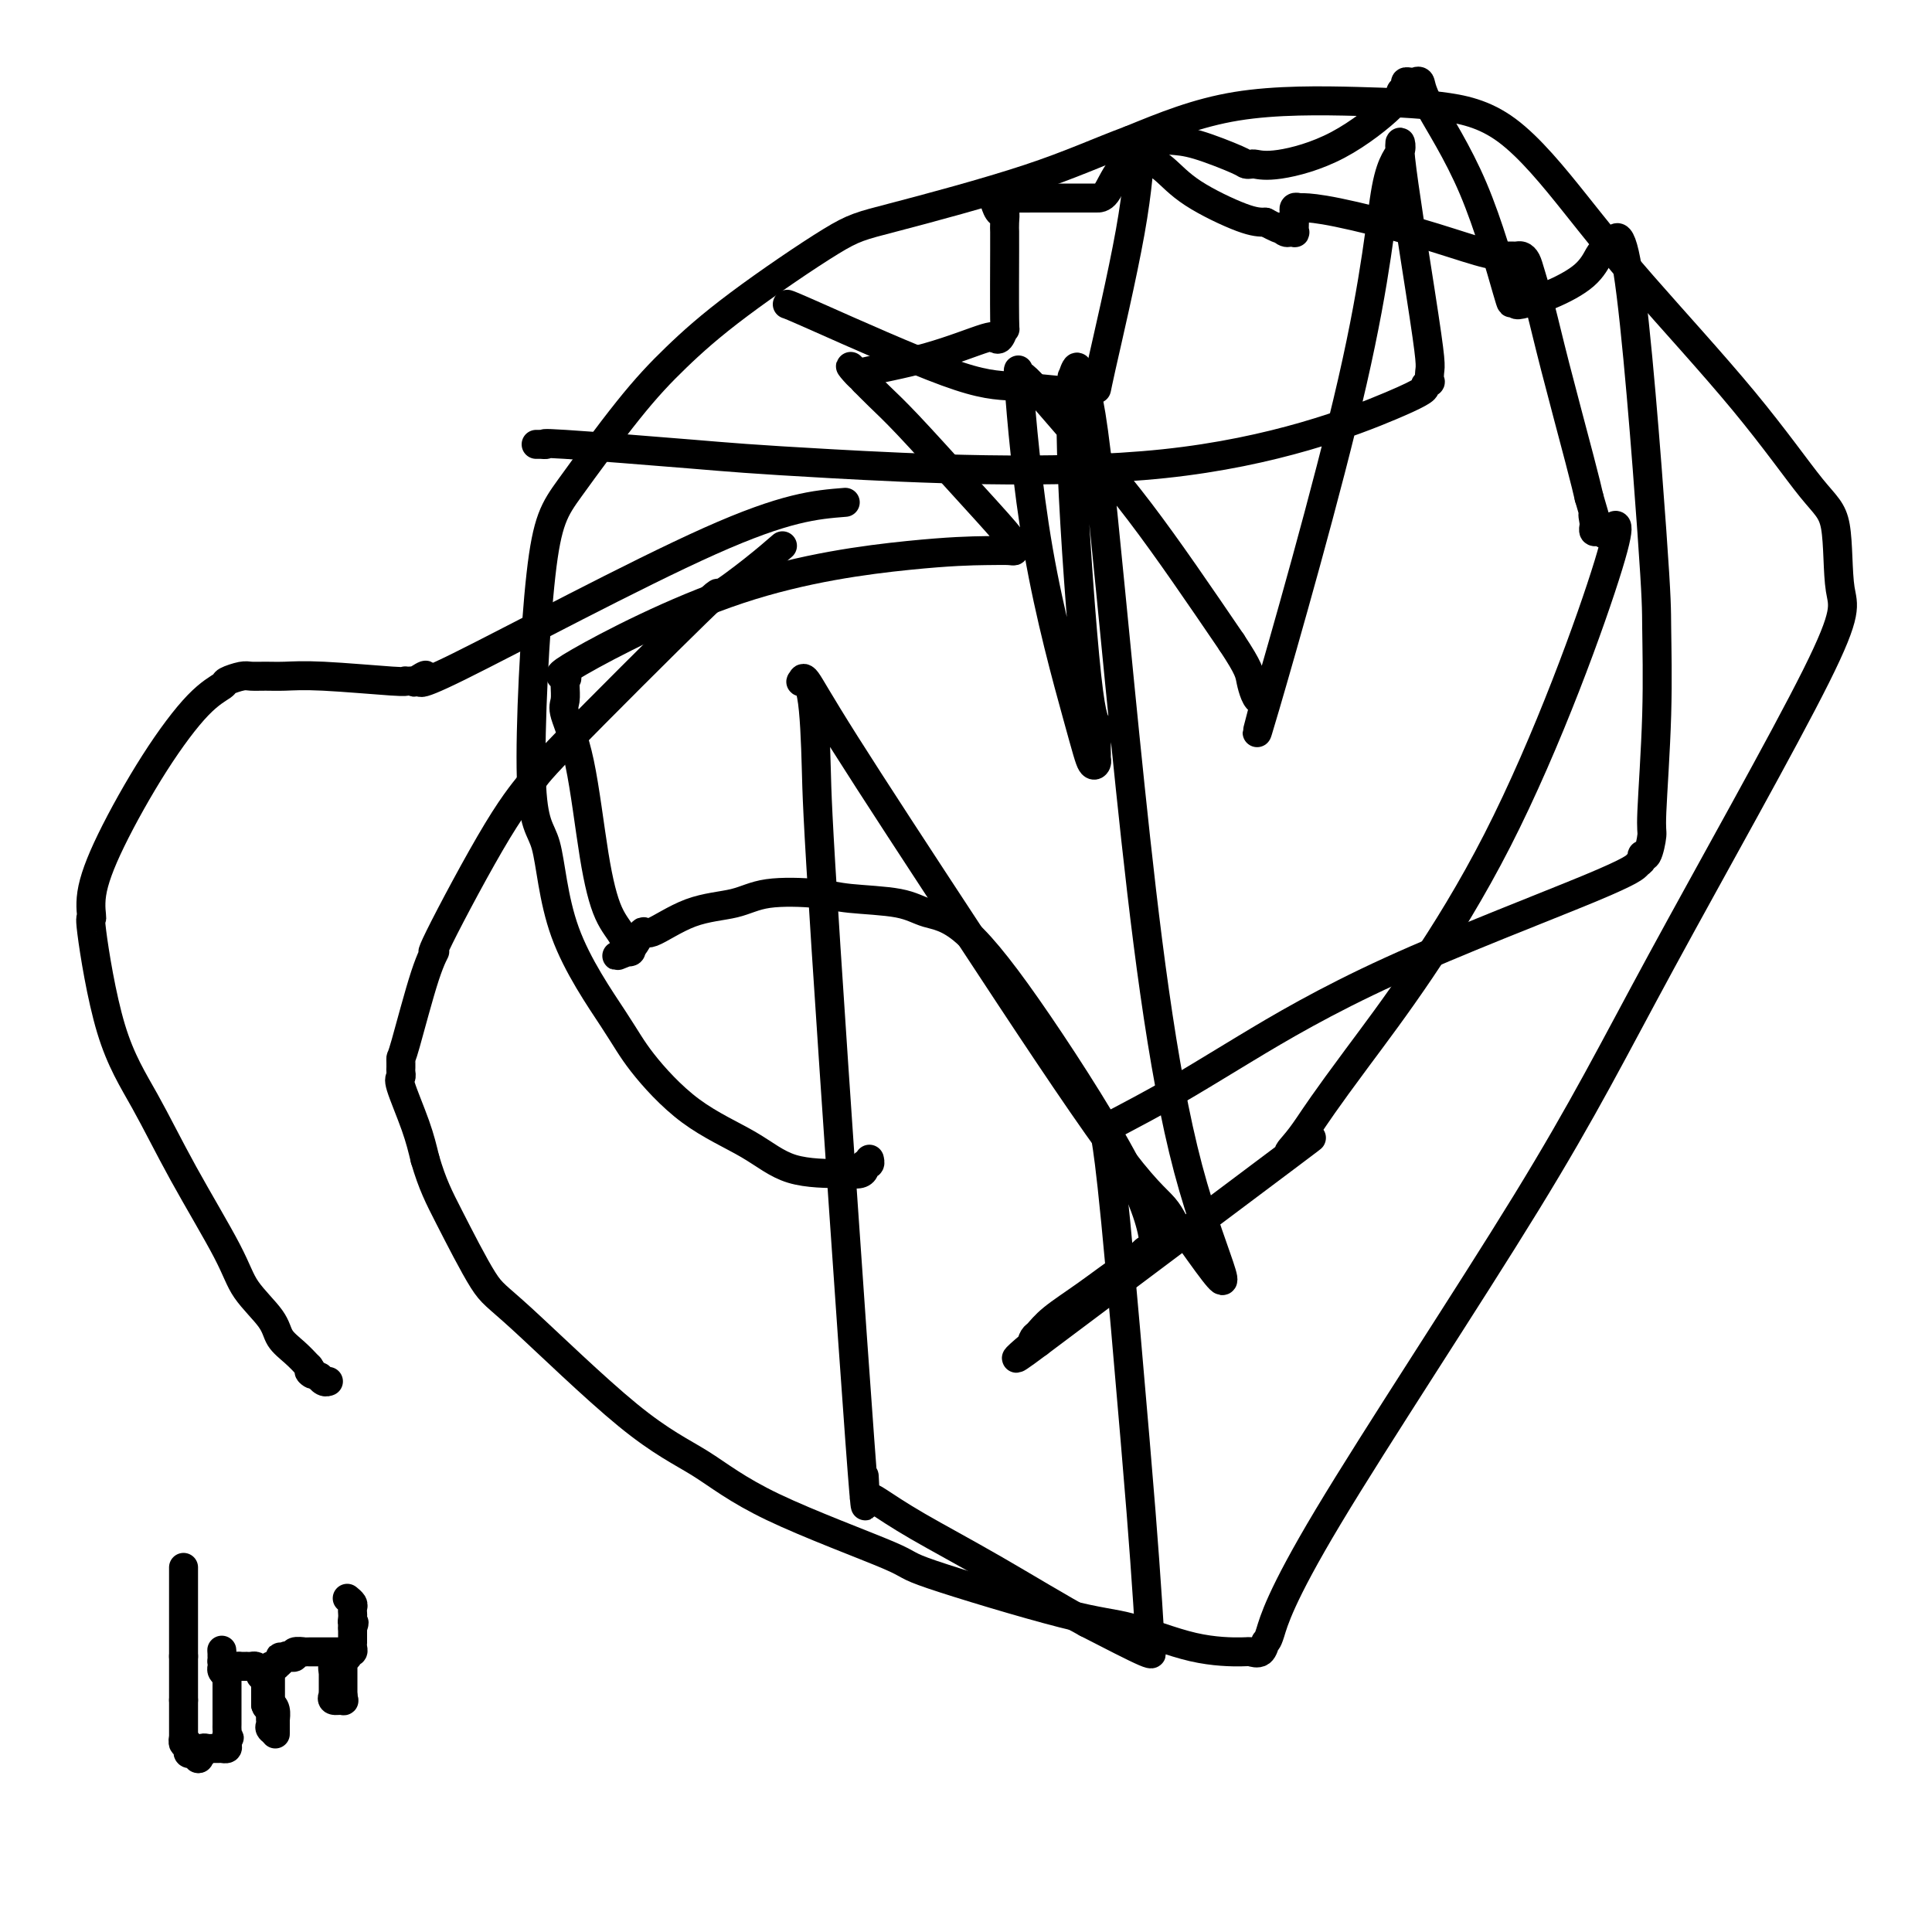
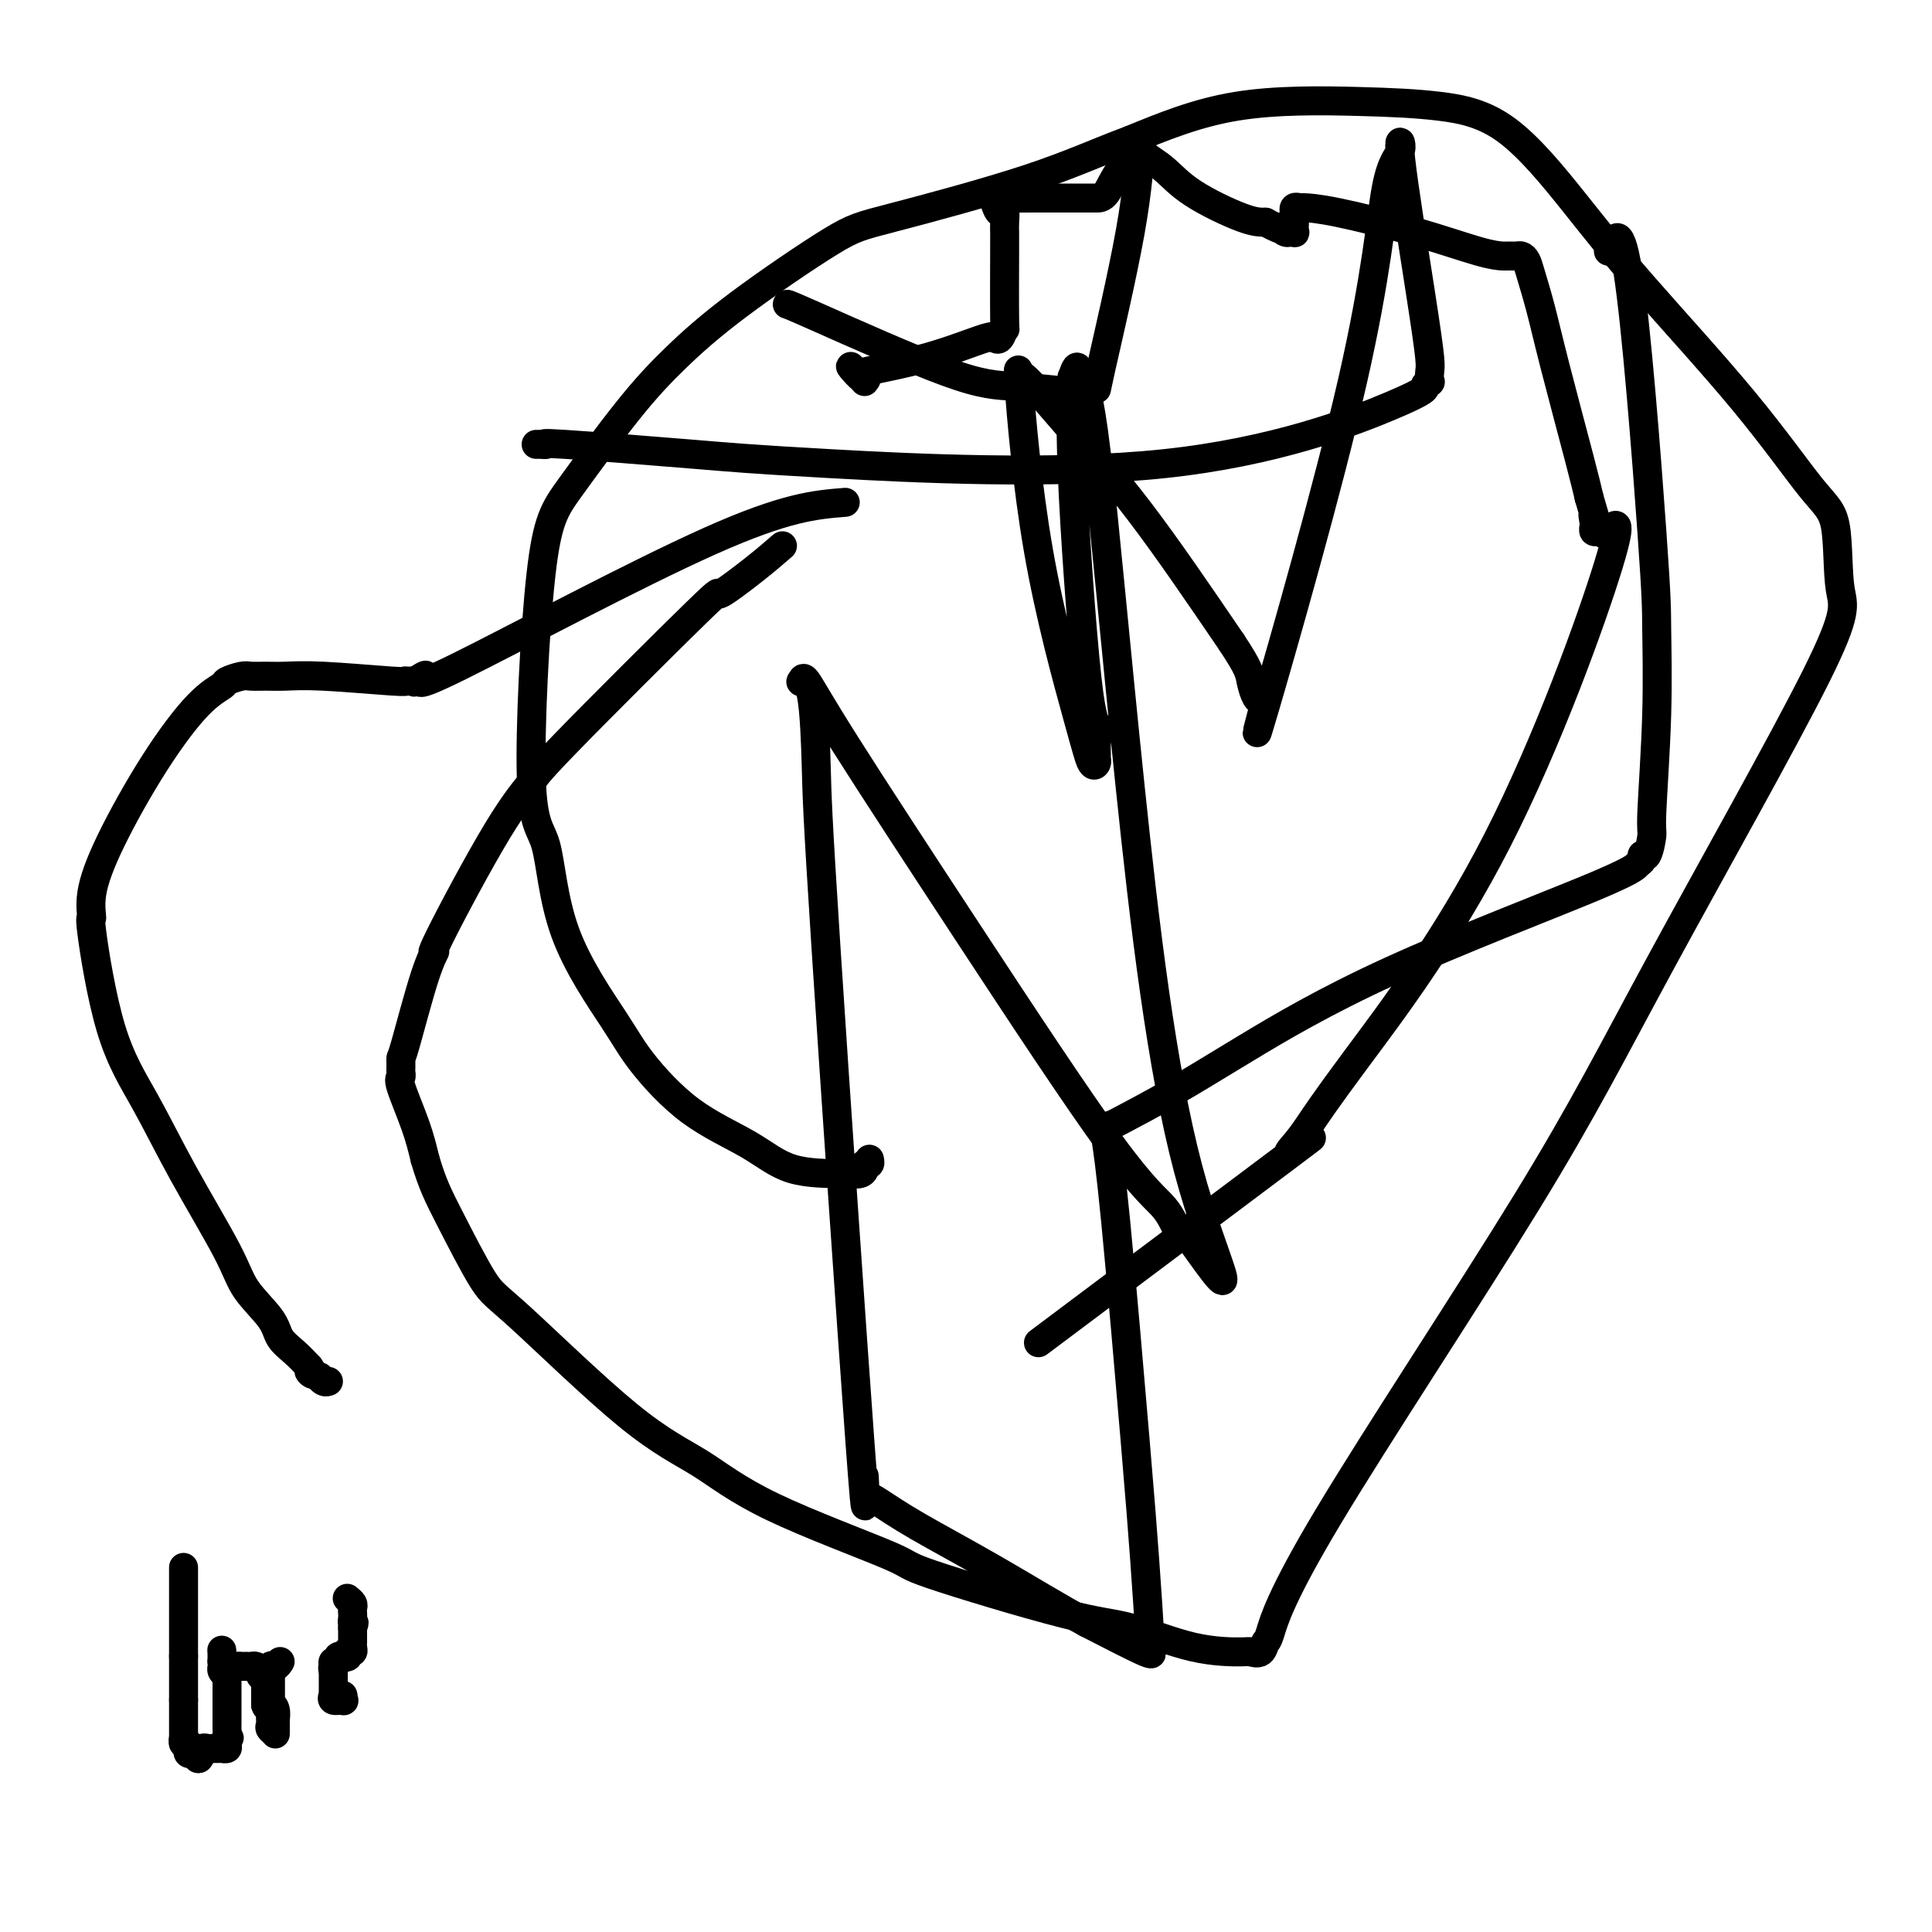
<svg xmlns="http://www.w3.org/2000/svg" viewBox="0 0 400 400" version="1.1">
  <g fill="none" stroke="#000000" stroke-width="6" stroke-linecap="round" stroke-linejoin="round">
    <path d="M175,104c-6.141,0.489 -12.282,0.979 -28,8c-15.718,7.021 -41.013,20.575 -52,26c-10.987,5.425 -7.666,2.722 -7,2c0.666,-0.722 -1.324,0.538 -2,1c-0.676,0.462 -0.037,0.125 0,0c0.037,-0.125 -0.529,-0.037 -1,0c-0.471,0.037 -0.846,0.024 -1,0c-0.154,-0.024 -0.088,-0.059 0,0c0.088,0.059 0.199,0.212 -3,0c-3.199,-0.212 -9.709,-0.790 -14,-1c-4.291,-0.210 -6.362,-0.053 -8,0c-1.638,0.053 -2.842,0.002 -4,0c-1.158,-0.002 -2.270,0.045 -3,0c-0.730,-0.045 -1.079,-0.180 -2,0c-0.921,0.180 -2.413,0.676 -3,1c-0.587,0.324 -0.270,0.476 -1,1c-0.730,0.524 -2.506,1.421 -5,4c-2.494,2.579 -5.704,6.839 -9,12c-3.296,5.161 -6.677,11.222 -9,16c-2.323,4.778 -3.586,8.273 -4,11c-0.414,2.727 0.023,4.685 0,5c-0.023,0.315 -0.504,-1.012 0,3c0.504,4.012 1.994,13.362 4,20c2.006,6.638 4.527,10.565 7,15c2.473,4.435 4.899,9.379 8,15c3.101,5.621 6.878,11.918 9,16c2.122,4.082 2.588,5.950 4,8c1.412,2.050 3.770,4.281 5,6c1.230,1.719 1.331,2.924 2,4c0.669,1.076 1.905,2.022 3,3c1.095,0.978 2.047,1.989 3,3" />
    <path d="M64,283c1.887,2.637 0.103,1.228 0,1c-0.103,-0.228 1.475,0.723 2,1c0.525,0.277 -0.004,-0.122 0,0c0.004,0.122 0.539,0.764 1,1c0.461,0.236 0.846,0.068 1,0c0.154,-0.068 0.077,-0.034 0,0" />
    <path d="M162,113c-1.688,1.464 -3.377,2.928 -6,5c-2.623,2.072 -6.181,4.754 -7,5c-0.819,0.246 1.103,-1.942 -5,4c-6.103,5.942 -20.229,20.014 -27,27c-6.771,6.986 -6.186,6.886 -7,8c-0.814,1.114 -3.027,3.441 -7,10c-3.973,6.559 -9.706,17.350 -12,22c-2.294,4.650 -1.151,3.158 -1,3c0.151,-0.158 -0.692,1.018 -2,5c-1.308,3.982 -3.083,10.768 -4,14c-0.917,3.232 -0.977,2.908 -1,3c-0.023,0.092 -0.009,0.600 0,1c0.009,0.400 0.012,0.692 0,1c-0.012,0.308 -0.039,0.632 0,1c0.039,0.368 0.145,0.779 0,1c-0.145,0.221 -0.539,0.252 0,2c0.539,1.748 2.011,5.214 3,8c0.989,2.786 1.494,4.893 2,7" />
    <path d="M88,240c1.530,5.230 2.856,7.806 5,12c2.144,4.194 5.108,10.006 7,13c1.892,2.994 2.713,3.170 8,8c5.287,4.830 15.040,14.313 22,20c6.960,5.687 11.129,7.576 15,10c3.871,2.424 7.445,5.381 15,9c7.555,3.619 19.089,7.898 24,10c4.911,2.102 3.197,2.028 9,4c5.803,1.972 19.122,5.992 27,8c7.878,2.008 10.314,2.004 14,3c3.686,0.996 8.623,2.991 13,4c4.377,1.009 8.193,1.032 10,1c1.807,-0.032 1.604,-0.120 2,0c0.396,0.120 1.392,0.448 2,0c0.608,-0.448 0.827,-1.671 1,-2c0.173,-0.329 0.301,0.236 1,-2c0.699,-2.236 1.970,-7.271 12,-24c10.030,-16.729 28.820,-45.150 41,-65c12.180,-19.850 17.752,-31.129 28,-50c10.248,-18.871 25.174,-45.335 32,-59c6.826,-13.665 5.552,-14.533 5,-18c-0.552,-3.467 -0.381,-9.535 -1,-13c-0.619,-3.465 -2.028,-4.328 -5,-8c-2.972,-3.672 -7.506,-10.153 -14,-18c-6.494,-7.847 -14.949,-17.058 -21,-24c-6.051,-6.942 -9.697,-11.613 -14,-17c-4.303,-5.387 -9.264,-11.491 -14,-15c-4.736,-3.509 -9.249,-4.425 -14,-5c-4.751,-0.575 -9.741,-0.809 -17,-1c-7.259,-0.191 -16.788,-0.340 -25,1c-8.212,1.340 -15.106,4.170 -22,7" />
    <path d="M234,29c-6.602,2.445 -12.107,5.056 -21,8c-8.893,2.944 -21.173,6.220 -28,8c-6.827,1.780 -8.201,2.063 -13,5c-4.799,2.937 -13.021,8.527 -19,13c-5.979,4.473 -9.713,7.829 -13,11c-3.287,3.171 -6.125,6.157 -10,11c-3.875,4.843 -8.787,11.541 -12,16c-3.213,4.459 -4.726,6.677 -6,18c-1.274,11.323 -2.309,31.752 -2,42c0.309,10.248 1.963,10.315 3,14c1.037,3.685 1.458,10.987 4,18c2.542,7.013 7.206,13.735 10,18c2.794,4.265 3.717,6.071 6,9c2.283,2.929 5.925,6.982 10,10c4.075,3.018 8.585,5.002 12,7c3.415,1.998 5.737,4.009 9,5c3.263,0.991 7.466,0.960 10,1c2.534,0.040 3.397,0.151 4,0c0.603,-0.151 0.946,-0.562 1,-1c0.054,-0.438 -0.181,-0.901 0,-1c0.181,-0.099 0.780,0.166 1,0c0.220,-0.166 0.063,-0.762 0,-1c-0.063,-0.238 -0.031,-0.119 0,0" />
    <path d="M163,63c0.356,0.105 0.711,0.210 7,3c6.289,2.790 18.511,8.264 26,11c7.489,2.736 10.245,2.734 14,3c3.755,0.266 8.507,0.800 11,1c2.493,0.200 2.725,0.065 3,0c0.275,-0.065 0.594,-0.061 1,0c0.406,0.061 0.900,0.180 1,0c0.100,-0.180 -0.194,-0.659 0,-1c0.194,-0.341 0.875,-0.543 1,0c0.125,0.543 -0.306,1.830 1,-4c1.306,-5.830 4.350,-18.779 6,-28c1.650,-9.221 1.907,-14.714 2,-17c0.093,-2.286 0.022,-1.365 0,-1c-0.022,0.365 0.004,0.175 0,0c-0.004,-0.175 -0.038,-0.334 0,0c0.038,0.334 0.148,1.161 1,2c0.852,0.839 2.445,1.689 4,3c1.555,1.311 3.073,3.084 6,5c2.927,1.916 7.265,3.976 10,5c2.735,1.024 3.868,1.012 5,1" />
    <path d="M262,46c4.658,2.486 3.305,1.202 3,1c-0.305,-0.202 0.440,0.680 1,1c0.560,0.320 0.935,0.079 1,0c0.065,-0.079 -0.179,0.004 0,0c0.179,-0.004 0.780,-0.096 1,0c0.220,0.096 0.059,0.381 0,0c-0.059,-0.381 -0.017,-1.426 0,-2c0.017,-0.574 0.008,-0.675 0,-1c-0.008,-0.325 -0.016,-0.872 0,-1c0.016,-0.128 0.056,0.163 0,0c-0.056,-0.163 -0.209,-0.778 0,-1c0.209,-0.222 0.779,-0.049 1,0c0.221,0.049 0.094,-0.025 1,0c0.906,0.025 2.844,0.150 7,1c4.156,0.850 10.528,2.424 16,4c5.472,1.576 10.044,3.155 13,4c2.956,0.845 4.298,0.958 5,1c0.702,0.042 0.766,0.013 1,0c0.234,-0.013 0.639,-0.011 1,0c0.361,0.011 0.677,0.032 1,0c0.323,-0.032 0.654,-0.118 1,0c0.346,0.118 0.709,0.439 1,1c0.291,0.561 0.512,1.363 1,3c0.488,1.637 1.244,4.109 2,7c0.756,2.891 1.511,6.201 3,12c1.489,5.799 3.711,14.085 5,19c1.289,4.915 1.644,6.457 2,8" />
    <path d="M329,103c2.547,8.598 1.414,5.092 1,4c-0.414,-1.092 -0.108,0.229 0,1c0.108,0.771 0.019,0.992 0,1c-0.019,0.008 0.034,-0.195 0,0c-0.034,0.195 -0.153,0.790 0,1c0.153,0.210 0.579,0.036 1,0c0.421,-0.036 0.837,0.065 1,0c0.163,-0.065 0.071,-0.296 0,0c-0.071,0.296 -0.123,1.118 1,0c1.123,-1.118 3.420,-4.176 0,7c-3.420,11.176 -12.558,36.585 -23,57c-10.442,20.415 -22.189,35.837 -29,45c-6.811,9.163 -8.687,12.066 -10,14c-1.313,1.934 -2.063,2.900 -3,4c-0.937,1.100 -2.060,2.335 0,1c2.060,-1.335 7.303,-5.238 -1,1c-8.303,6.238 -30.151,22.619 -52,39" />
-     <path d="M215,278c-8.428,6.328 -2.998,1.650 -1,0c1.998,-1.650 0.565,-0.270 0,0c-0.565,0.270 -0.263,-0.569 0,-1c0.263,-0.431 0.488,-0.452 1,-1c0.512,-0.548 1.311,-1.622 3,-3c1.689,-1.378 4.270,-3.059 7,-5c2.730,-1.941 5.611,-4.142 7,-5c1.389,-0.858 1.286,-0.375 2,-1c0.714,-0.625 2.245,-2.359 3,-3c0.755,-0.641 0.735,-0.188 1,0c0.265,0.188 0.815,0.110 1,0c0.185,-0.110 0.005,-0.253 0,0c-0.005,0.253 0.166,0.903 0,-1c-0.166,-1.903 -0.667,-6.359 -5,-15c-4.333,-8.641 -12.497,-21.467 -19,-31c-6.503,-9.533 -11.346,-15.773 -15,-19c-3.654,-3.227 -6.118,-3.441 -8,-4c-1.882,-0.559 -3.182,-1.464 -6,-2c-2.818,-0.536 -7.156,-0.704 -10,-1c-2.844,-0.296 -4.195,-0.718 -7,-1c-2.805,-0.282 -7.065,-0.422 -10,0c-2.935,0.422 -4.544,1.407 -7,2c-2.456,0.593 -5.758,0.796 -9,2c-3.242,1.204 -6.424,3.411 -8,4c-1.576,0.589 -1.546,-0.440 -2,0c-0.454,0.440 -1.391,2.349 -2,3c-0.609,0.651 -0.888,0.043 -1,0c-0.112,-0.043 -0.056,0.478 0,1" />
-     <path d="M130,197c-4.492,1.821 -1.223,0.372 0,0c1.223,-0.372 0.400,0.333 0,0c-0.400,-0.333 -0.378,-1.703 -1,-3c-0.622,-1.297 -1.890,-2.520 -3,-5c-1.110,-2.480 -2.063,-6.216 -3,-12c-0.937,-5.784 -1.859,-13.617 -3,-19c-1.141,-5.383 -2.503,-8.317 -3,-10c-0.497,-1.683 -0.130,-2.116 0,-3c0.130,-0.884 0.021,-2.221 0,-3c-0.021,-0.779 0.045,-1.001 0,-1c-0.045,0.001 -0.202,0.225 0,0c0.202,-0.225 0.763,-0.897 0,-1c-0.763,-0.103 -2.849,0.365 3,-3c5.849,-3.365 19.634,-10.561 33,-15c13.366,-4.439 26.314,-6.120 35,-7c8.686,-0.880 13.111,-0.958 16,-1c2.889,-0.042 4.242,-0.049 5,0c0.758,0.049 0.920,0.152 1,0c0.080,-0.152 0.076,-0.561 0,-1c-0.076,-0.439 -0.224,-0.910 -2,-3c-1.776,-2.090 -5.180,-5.800 -9,-10c-3.820,-4.200 -8.057,-8.891 -11,-12c-2.943,-3.109 -4.592,-4.637 -6,-6c-1.408,-1.363 -2.573,-2.561 -3,-3c-0.427,-0.439 -0.115,-0.118 0,0c0.115,0.118 0.033,0.034 0,0c-0.033,-0.034 -0.016,-0.017 0,0" />
    <path d="M179,79c-4.971,-5.649 -2.400,-2.271 -1,-1c1.400,1.271 1.629,0.436 1,0c-0.629,-0.436 -2.117,-0.471 0,-1c2.117,-0.529 7.838,-1.551 13,-3c5.162,-1.449 9.765,-3.326 12,-4c2.235,-0.674 2.101,-0.147 2,0c-0.101,0.147 -0.171,-0.087 0,0c0.171,0.087 0.582,0.494 1,0c0.418,-0.494 0.844,-1.889 1,-2c0.156,-0.111 0.043,1.062 0,-2c-0.043,-3.062 -0.014,-10.360 0,-14c0.014,-3.640 0.014,-3.623 0,-4c-0.014,-0.377 -0.043,-1.148 0,-2c0.043,-0.852 0.157,-1.783 0,-2c-0.157,-0.217 -0.584,0.282 -1,0c-0.416,-0.282 -0.821,-1.343 -1,-2c-0.179,-0.657 -0.133,-0.908 0,-1c0.133,-0.092 0.354,-0.025 2,0c1.646,0.025 4.717,0.007 7,0c2.283,-0.007 3.777,-0.002 5,0c1.223,0.002 2.176,0.001 3,0c0.824,-0.001 1.520,-0.001 2,0c0.480,0.001 0.742,0.004 1,0c0.258,-0.004 0.510,-0.015 1,0c0.490,0.015 1.217,0.057 2,-1c0.783,-1.057 1.622,-3.211 3,-5c1.378,-1.789 3.294,-3.212 4,-4c0.706,-0.788 0.202,-0.939 0,-1c-0.202,-0.061 -0.101,-0.030 0,0" />
-     <path d="M236,30c1.373,-1.487 1.307,-0.206 1,0c-0.307,0.206 -0.854,-0.663 0,-1c0.854,-0.337 3.108,-0.143 5,0c1.892,0.143 3.422,0.234 6,1c2.578,0.766 6.203,2.207 8,3c1.797,0.793 1.766,0.937 2,1c0.234,0.063 0.732,0.046 1,0c0.268,-0.046 0.305,-0.120 1,0c0.695,0.120 2.047,0.436 5,0c2.953,-0.436 7.509,-1.623 12,-4c4.491,-2.377 8.919,-5.943 11,-8c2.081,-2.057 1.816,-2.604 2,-3c0.184,-0.396 0.819,-0.642 1,-1c0.181,-0.358 -0.091,-0.830 0,-1c0.091,-0.170 0.547,-0.038 1,0c0.453,0.038 0.905,-0.017 1,0c0.095,0.017 -0.167,0.105 0,0c0.167,-0.105 0.762,-0.403 1,0c0.238,0.403 0.120,1.508 2,5c1.880,3.492 5.758,9.370 9,17c3.242,7.630 5.850,17.011 7,21c1.150,3.989 0.844,2.587 1,2c0.156,-0.587 0.776,-0.358 1,0c0.224,0.358 0.052,0.845 0,1c-0.052,0.155 0.017,-0.021 0,0c-0.017,0.021 -0.121,0.240 1,0c1.121,-0.240 3.466,-0.940 6,-2c2.534,-1.060 5.257,-2.480 7,-4c1.743,-1.520 2.508,-3.140 3,-4c0.492,-0.860 0.712,-0.960 1,-1c0.288,-0.040 0.644,-0.020 1,0" />
    <path d="M333,52c3.061,-0.984 1.214,1.557 1,0c-0.214,-1.557 1.207,-7.212 3,4c1.793,11.212 3.959,39.291 5,54c1.041,14.709 0.956,16.048 1,20c0.044,3.952 0.218,10.519 0,18c-0.218,7.481 -0.828,15.878 -1,20c-0.172,4.122 0.095,3.968 0,5c-0.095,1.032 -0.551,3.249 -1,4c-0.449,0.751 -0.892,0.037 -1,0c-0.108,-0.037 0.118,0.602 0,1c-0.118,0.398 -0.581,0.554 -1,1c-0.419,0.446 -0.796,1.181 -10,5c-9.204,3.819 -27.237,10.722 -41,17c-13.763,6.278 -23.256,11.930 -30,16c-6.744,4.070 -10.739,6.558 -15,9c-4.261,2.442 -8.789,4.837 -11,6c-2.211,1.163 -2.105,1.092 -2,1c0.105,-0.092 0.209,-0.207 0,0c-0.209,0.207 -0.733,0.734 -1,1c-0.267,0.266 -0.278,0.269 0,2c0.278,1.731 0.845,5.190 2,17c1.155,11.810 2.898,31.971 4,45c1.102,13.029 1.562,18.926 2,25c0.438,6.074 0.855,12.326 1,15c0.145,2.674 0.020,1.772 0,2c-0.020,0.228 0.067,1.587 0,2c-0.067,0.413 -0.287,-0.120 0,0c0.287,0.120 1.082,0.891 -1,0c-2.082,-0.891 -7.041,-3.446 -12,-6" />
    <path d="M225,336c-5.466,-2.950 -12.631,-7.326 -19,-11c-6.369,-3.674 -11.941,-6.645 -16,-9c-4.059,-2.355 -6.604,-4.094 -8,-5c-1.396,-0.906 -1.642,-0.979 -2,-1c-0.358,-0.021 -0.828,0.010 -1,0c-0.172,-0.010 -0.047,-0.061 0,0c0.047,0.061 0.015,0.234 0,0c-0.015,-0.234 -0.015,-0.876 0,-1c0.015,-0.124 0.043,0.269 0,-1c-0.043,-1.269 -0.157,-4.200 0,-1c0.157,3.200 0.585,12.531 -1,-9c-1.585,-21.531 -5.181,-73.926 -7,-102c-1.819,-28.074 -1.860,-31.829 -2,-37c-0.140,-5.171 -0.380,-11.758 -1,-15c-0.620,-3.242 -1.619,-3.137 -2,-3c-0.381,0.137 -0.145,0.307 0,0c0.145,-0.307 0.199,-1.091 1,0c0.801,1.091 2.350,4.058 8,13c5.650,8.942 15.401,23.860 26,40c10.599,16.140 22.047,33.501 29,43c6.953,9.499 9.410,11.134 11,13c1.590,1.866 2.311,3.962 3,5c0.689,1.038 1.344,1.019 2,1" />
    <path d="M246,256c13.003,18.353 5.510,6.736 0,-14c-5.510,-20.736 -9.035,-50.591 -12,-79c-2.965,-28.409 -5.368,-55.372 -7,-69c-1.632,-13.628 -2.492,-13.921 -3,-15c-0.508,-1.079 -0.663,-2.943 -1,-3c-0.337,-0.057 -0.857,1.694 -1,2c-0.143,0.306 0.091,-0.833 0,1c-0.091,1.833 -0.508,6.638 0,19c0.508,12.362 1.940,32.282 3,42c1.060,9.718 1.749,9.234 2,10c0.251,0.766 0.065,2.783 0,4c-0.065,1.217 -0.008,1.634 0,2c0.008,0.366 -0.034,0.680 0,1c0.034,0.320 0.145,0.644 0,1c-0.145,0.356 -0.546,0.743 -1,0c-0.454,-0.743 -0.961,-2.616 -3,-10c-2.039,-7.384 -5.609,-20.279 -8,-34c-2.391,-13.721 -3.601,-28.268 -4,-34c-0.399,-5.732 0.015,-2.649 0,-2c-0.015,0.649 -0.458,-1.135 1,0c1.458,1.135 4.815,5.190 9,10c4.185,4.810 9.196,10.374 15,18c5.804,7.626 12.402,17.313 19,27" />
    <path d="M255,133c3.759,5.675 3.657,6.364 4,8c0.343,1.636 1.129,4.219 2,4c0.871,-0.219 1.825,-3.239 1,0c-0.825,3.239 -3.430,12.736 0,1c3.430,-11.736 12.894,-44.706 18,-67c5.106,-22.294 5.855,-33.911 7,-40c1.145,-6.089 2.685,-6.649 3,-8c0.315,-1.351 -0.595,-3.493 0,2c0.595,5.493 2.697,18.620 4,27c1.303,8.380 1.808,12.014 2,14c0.192,1.986 0.069,2.325 0,3c-0.069,0.675 -0.086,1.686 0,2c0.086,0.314 0.275,-0.069 0,0c-0.275,0.069 -1.015,0.591 -1,1c0.015,0.409 0.786,0.705 -7,4c-7.786,3.295 -24.130,9.591 -47,12c-22.870,2.409 -52.265,0.933 -69,0c-16.735,-0.933 -20.809,-1.322 -29,-2c-8.191,-0.678 -20.500,-1.646 -26,-2c-5.500,-0.354 -4.192,-0.095 -4,0c0.192,0.095 -0.732,0.025 -1,0c-0.268,-0.025 0.120,-0.007 0,0c-0.120,0.007 -0.749,0.002 -1,0c-0.251,-0.002 -0.126,-0.001 0,0" />
    <path d="M38,325c0.000,-0.434 0.000,-0.869 0,0c0.000,0.869 0.000,3.041 0,4c0.000,0.959 0.000,0.705 0,1c0.000,0.295 0.000,1.140 0,2c0.000,0.860 0.000,1.736 0,2c0.000,0.264 0.000,-0.083 0,0c0.000,0.083 0.000,0.596 0,1c0.000,0.404 0.000,0.699 0,1c0.000,0.301 0.000,0.606 0,1c0.000,0.394 0.000,0.875 0,1c0.000,0.125 0.000,-0.107 0,0c0.000,0.107 0.000,0.555 0,1c0.000,0.445 0.000,0.889 0,1c-0.000,0.111 0.000,-0.111 0,0c0.000,0.111 0.000,0.556 0,1c-0.000,0.444 -0.000,0.889 0,1c0.000,0.111 0.000,-0.111 0,0c0.000,0.111 0.000,0.556 0,1" />
    <path d="M38,343c0.000,2.737 0.000,0.580 0,0c0.000,-0.580 0.000,0.418 0,1c0.000,0.582 0.000,0.747 0,1c0.000,0.253 0.000,0.593 0,1c0.000,0.407 0.000,0.882 0,1c0.000,0.118 0.000,-0.122 0,0c0.000,0.122 0.000,0.606 0,1c0.000,0.394 0.000,0.697 0,1c0.000,0.303 0.000,0.607 0,1c0.000,0.393 0.000,0.875 0,1c0.000,0.125 0.000,-0.107 0,0c0.000,0.107 0.000,0.554 0,1" />
    <path d="M38,352c0.000,1.632 0.000,1.211 0,1c0.000,-0.211 0.000,-0.214 0,0c0.000,0.214 0.000,0.644 0,1c0.000,0.356 0.000,0.638 0,1c0.000,0.362 0.000,0.804 0,1c0.000,0.196 0.000,0.147 0,0c0.000,-0.147 0.000,-0.393 0,0c0.000,0.393 0.000,1.426 0,2c0.000,0.574 0.000,0.690 0,1c0.000,0.310 0.000,0.814 0,1c0.000,0.186 0.000,0.053 0,0c0.000,-0.053 0.000,-0.027 0,0" />
    <path d="M38,360c0.016,1.174 0.056,0.108 0,0c-0.056,-0.108 -0.208,0.742 0,1c0.208,0.258 0.778,-0.075 1,0c0.222,0.075 0.098,0.560 0,1c-0.098,0.440 -0.170,0.836 0,1c0.170,0.164 0.581,0.096 1,0c0.419,-0.096 0.844,-0.222 1,0c0.156,0.222 0.042,0.790 0,1c-0.042,0.210 -0.012,0.060 0,0c0.012,-0.060 0.006,-0.030 0,0" />
    <path d="M41,364c0.465,0.393 0.129,-0.626 0,-1c-0.129,-0.374 -0.049,-0.104 0,0c0.049,0.104 0.069,0.042 0,0c-0.069,-0.042 -0.226,-0.064 0,0c0.226,0.064 0.835,0.213 1,0c0.165,-0.213 -0.115,-0.789 0,-1c0.115,-0.211 0.623,-0.056 1,0c0.377,0.056 0.622,0.015 1,0c0.378,-0.015 0.890,-0.003 1,0c0.110,0.003 -0.181,-0.002 0,0c0.181,0.002 0.833,0.011 1,0c0.167,-0.011 -0.151,-0.042 0,0c0.151,0.042 0.773,0.155 1,0c0.227,-0.155 0.061,-0.580 0,-1c-0.061,-0.420 -0.017,-0.834 0,-1c0.017,-0.166 0.009,-0.083 0,0" />
    <path d="M47,360c0.928,-0.571 0.249,0.001 0,0c-0.249,-0.001 -0.067,-0.575 0,-1c0.067,-0.425 0.018,-0.702 0,-1c-0.018,-0.298 -0.005,-0.617 0,-1c0.005,-0.383 0.001,-0.828 0,-1c-0.001,-0.172 -0.000,-0.070 0,0c0.000,0.070 0.000,0.107 0,0c-0.000,-0.107 -0.000,-0.357 0,-1c0.000,-0.643 0.000,-1.679 0,-2c-0.000,-0.321 -0.000,0.072 0,0c0.000,-0.072 0.000,-0.611 0,-1c-0.000,-0.389 -0.000,-0.629 0,-1c0.000,-0.371 0.000,-0.874 0,-1c-0.000,-0.126 -0.000,0.124 0,0c0.000,-0.124 0.001,-0.621 0,-1c-0.001,-0.379 -0.004,-0.640 0,-1c0.004,-0.360 0.015,-0.817 0,-1c-0.015,-0.183 -0.057,-0.090 0,0c0.057,0.090 0.211,0.179 0,0c-0.211,-0.179 -0.789,-0.625 -1,-1c-0.211,-0.375 -0.057,-0.678 0,-1c0.057,-0.322 0.016,-0.663 0,-1c-0.016,-0.337 -0.008,-0.668 0,-1" />
    <path d="M46,343c-0.155,-2.635 -0.042,-0.721 0,0c0.042,0.721 0.014,0.250 0,0c-0.014,-0.250 -0.014,-0.277 0,0c0.014,0.277 0.042,0.859 0,1c-0.042,0.141 -0.156,-0.158 0,0c0.156,0.158 0.580,0.773 1,1c0.420,0.227 0.834,0.065 1,0c0.166,-0.065 0.083,-0.032 0,0" />
    <path d="M48,345c0.471,0.309 0.647,0.083 1,0c0.353,-0.083 0.882,-0.022 1,0c0.118,0.022 -0.176,0.005 0,0c0.176,-0.005 0.822,0.001 1,0c0.178,-0.001 -0.111,-0.011 0,0c0.111,0.011 0.622,0.041 1,0c0.378,-0.041 0.623,-0.155 1,0c0.377,0.155 0.886,0.577 1,1c0.114,0.423 -0.165,0.845 0,1c0.165,0.155 0.776,0.043 1,0c0.224,-0.043 0.060,-0.018 0,0c-0.060,0.018 -0.016,0.028 0,0c0.016,-0.028 0.004,-0.095 0,0c-0.004,0.095 -0.001,0.350 0,1c0.001,0.650 0.000,1.694 0,2c-0.000,0.306 -0.000,-0.125 0,0c0.000,0.125 0.000,0.807 0,1c-0.000,0.193 -0.000,-0.102 0,0c0.000,0.102 0.000,0.601 0,1c-0.000,0.399 -0.000,0.700 0,1" />
    <path d="M55,353c0.321,1.054 0.622,0.191 1,0c0.378,-0.191 0.833,0.292 1,1c0.167,0.708 0.045,1.642 0,2c-0.045,0.358 -0.012,0.139 0,0c0.012,-0.139 0.003,-0.197 0,0c-0.003,0.197 -0.001,0.651 0,1c0.001,0.349 0.000,0.594 0,1c-0.000,0.406 -0.000,0.973 0,1c0.000,0.027 0.000,-0.487 0,-1" />
    <path d="M57,358c0.083,0.818 -0.710,0.363 -1,0c-0.290,-0.363 -0.078,-0.635 0,-1c0.078,-0.365 0.021,-0.824 0,-1c-0.021,-0.176 -0.006,-0.071 0,0c0.006,0.071 0.001,0.107 0,0c-0.001,-0.107 -0.000,-0.358 0,-1c0.000,-0.642 0.000,-1.673 0,-2c-0.000,-0.327 -0.000,0.052 0,0c0.000,-0.052 0.000,-0.535 0,-1c-0.000,-0.465 -0.000,-0.912 0,-1c0.000,-0.088 -0.000,0.184 0,0c0.000,-0.184 0.000,-0.823 0,-1c-0.000,-0.177 -0.000,0.110 0,0c0.000,-0.110 0.000,-0.616 0,-1c-0.000,-0.384 -0.001,-0.647 0,-1c0.001,-0.353 0.003,-0.798 0,-1c-0.003,-0.202 -0.012,-0.162 0,0c0.012,0.162 0.044,0.445 0,0c-0.044,-0.445 -0.166,-1.620 0,-2c0.166,-0.380 0.619,0.034 1,0c0.381,-0.034 0.691,-0.517 1,-1" />
-     <path d="M58,344c0.105,-2.106 -0.132,-0.372 0,0c0.132,0.372 0.632,-0.618 1,-1c0.368,-0.382 0.605,-0.155 1,0c0.395,0.155 0.947,0.238 1,0c0.053,-0.238 -0.393,-0.796 0,-1c0.393,-0.204 1.625,-0.055 2,0c0.375,0.055 -0.107,0.015 0,0c0.107,-0.015 0.802,-0.004 1,0c0.198,0.004 -0.101,0.001 0,0c0.101,-0.001 0.601,-0.000 1,0c0.399,0.000 0.699,0.000 1,0c0.301,-0.000 0.605,-0.000 1,0c0.395,0.000 0.880,0.000 1,0c0.120,-0.000 -0.126,-0.001 0,0c0.126,0.001 0.622,0.003 1,0c0.378,-0.003 0.637,-0.012 1,0c0.363,0.012 0.829,0.045 1,0c0.171,-0.045 0.046,-0.167 0,0c-0.046,0.167 -0.012,0.623 0,1c0.012,0.377 0.003,0.676 0,1c-0.003,0.324 -0.001,0.673 0,1c0.001,0.327 0.000,0.630 0,1c-0.000,0.370 -0.000,0.806 0,1c0.000,0.194 0.000,0.146 0,0c-0.000,-0.146 -0.000,-0.390 0,0c0.000,0.390 0.000,1.413 0,2c-0.000,0.587 -0.000,0.739 0,1c0.000,0.261 0.000,0.630 0,1" />
    <path d="M71,351c0.163,1.330 0.072,0.156 0,0c-0.072,-0.156 -0.124,0.705 0,1c0.124,0.295 0.426,0.022 0,0c-0.426,-0.022 -1.578,0.206 -2,0c-0.422,-0.206 -0.113,-0.846 0,-1c0.113,-0.154 0.030,0.179 0,0c-0.030,-0.179 -0.008,-0.871 0,-1c0.008,-0.129 0.002,0.306 0,0c-0.002,-0.306 -0.001,-1.353 0,-2c0.001,-0.647 0.000,-0.895 0,-1c-0.000,-0.105 -0.000,-0.067 0,0c0.000,0.067 0.000,0.162 0,0c-0.000,-0.162 -0.000,-0.581 0,-1" />
    <path d="M69,346c-0.292,-0.935 -0.022,-0.772 0,-1c0.022,-0.228 -0.205,-0.846 0,-1c0.205,-0.154 0.843,0.156 1,0c0.157,-0.156 -0.168,-0.778 0,-1c0.168,-0.222 0.829,-0.046 1,0c0.171,0.046 -0.146,-0.040 0,0c0.146,0.040 0.757,0.204 1,0c0.243,-0.204 0.118,-0.777 0,-1c-0.118,-0.223 -0.228,-0.098 0,0c0.228,0.098 0.793,0.167 1,0c0.207,-0.167 0.055,-0.569 0,-1c-0.055,-0.431 -0.015,-0.890 0,-1c0.015,-0.110 0.004,0.128 0,0c-0.004,-0.128 -0.001,-0.622 0,-1c0.001,-0.378 0.000,-0.640 0,-1c-0.000,-0.360 -0.000,-0.817 0,-1c0.000,-0.183 0.000,-0.091 0,0" />
    <path d="M73,337c0.619,-1.574 0.166,-1.009 0,-1c-0.166,0.009 -0.045,-0.536 0,-1c0.045,-0.464 0.013,-0.845 0,-1c-0.013,-0.155 -0.007,-0.084 0,0c0.007,0.084 0.016,0.180 0,0c-0.016,-0.180 -0.056,-0.636 0,-1c0.056,-0.364 0.207,-0.637 0,-1c-0.207,-0.363 -0.774,-0.818 -1,-1c-0.226,-0.182 -0.113,-0.091 0,0" />
  </g>
</svg>